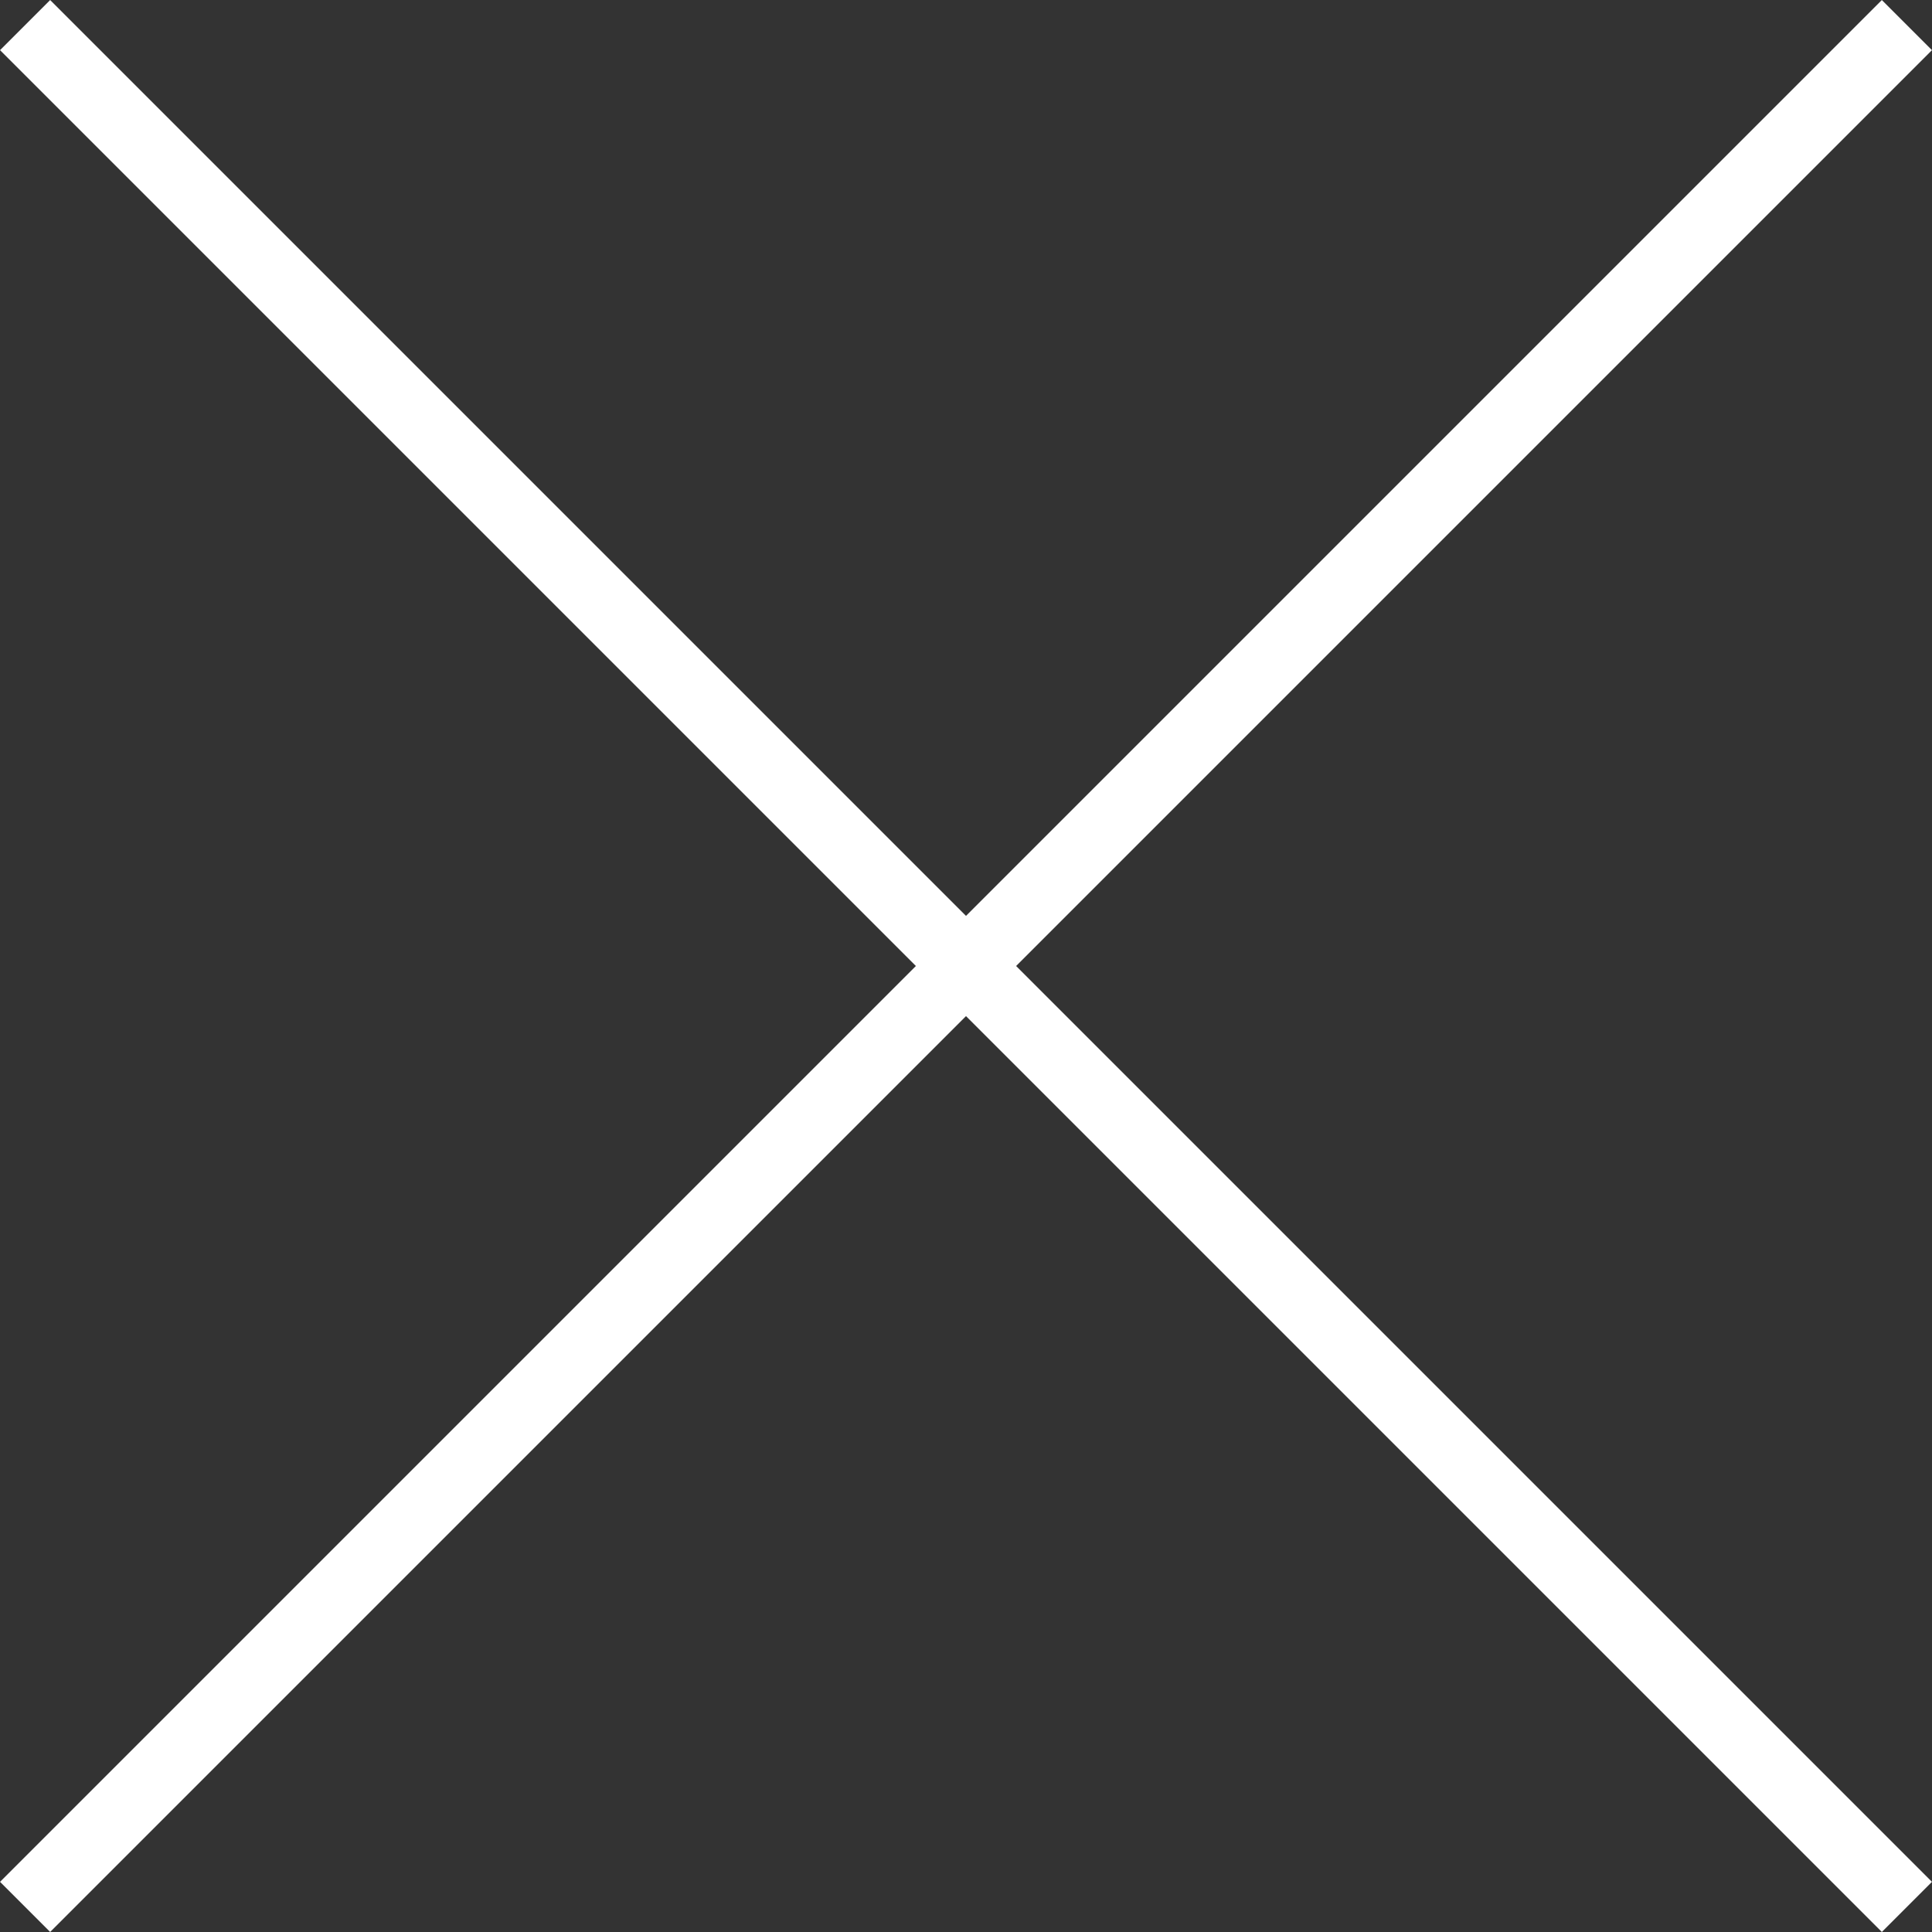
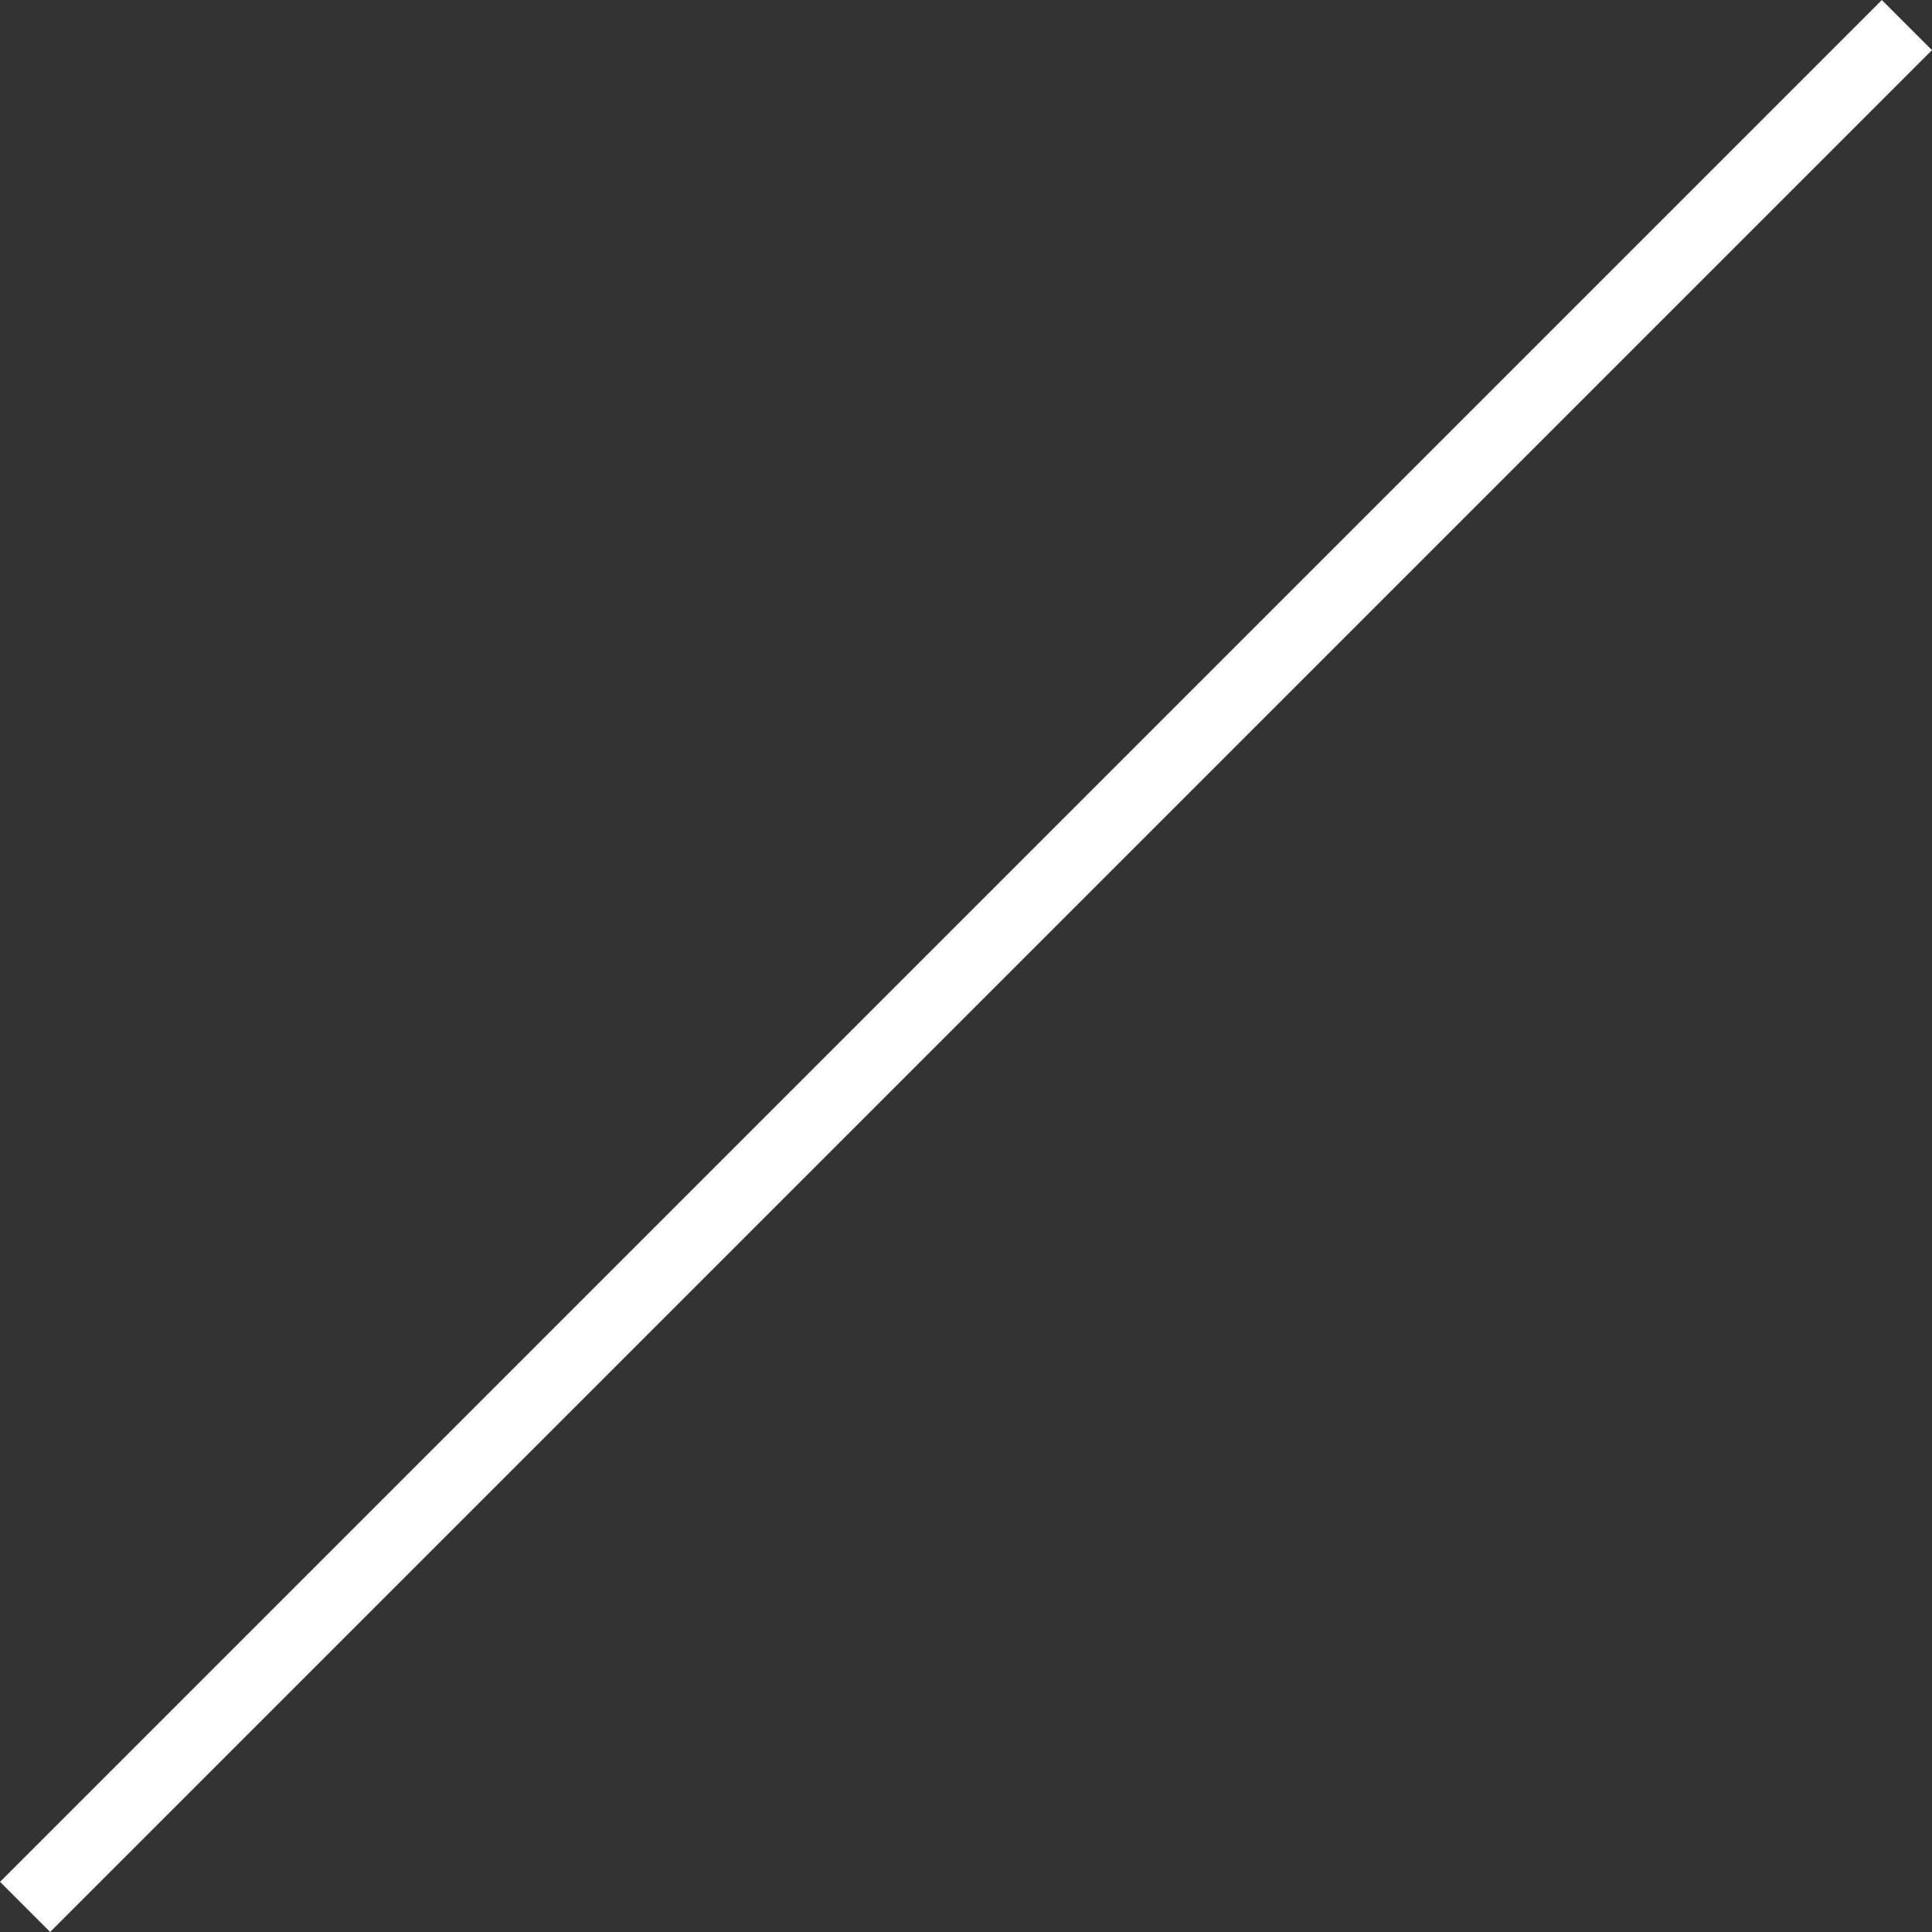
<svg xmlns="http://www.w3.org/2000/svg" viewBox="0 0 30.8 30.8">
  <rect x="0" y="0" width="30.8" height="30.8" fill="#333333" stroke="none" />
  <defs>
    <style>.cls-1{fill:none;stroke:#fff;stroke-miterlimit:10;stroke-width:1.13px;}</style>
  </defs>
  <title>button-close</title>
  <g id="图层_2" data-name="图层 2">
    <g id="图层_1-2" data-name="图层 1">
-       <line class="cls-1" x1="0.4" y1="0.4" x2="30.4" y2="30.4" />
      <line class="cls-1" x1="0.4" y1="30.4" x2="30.4" y2="0.4" />
    </g>
  </g>
</svg>